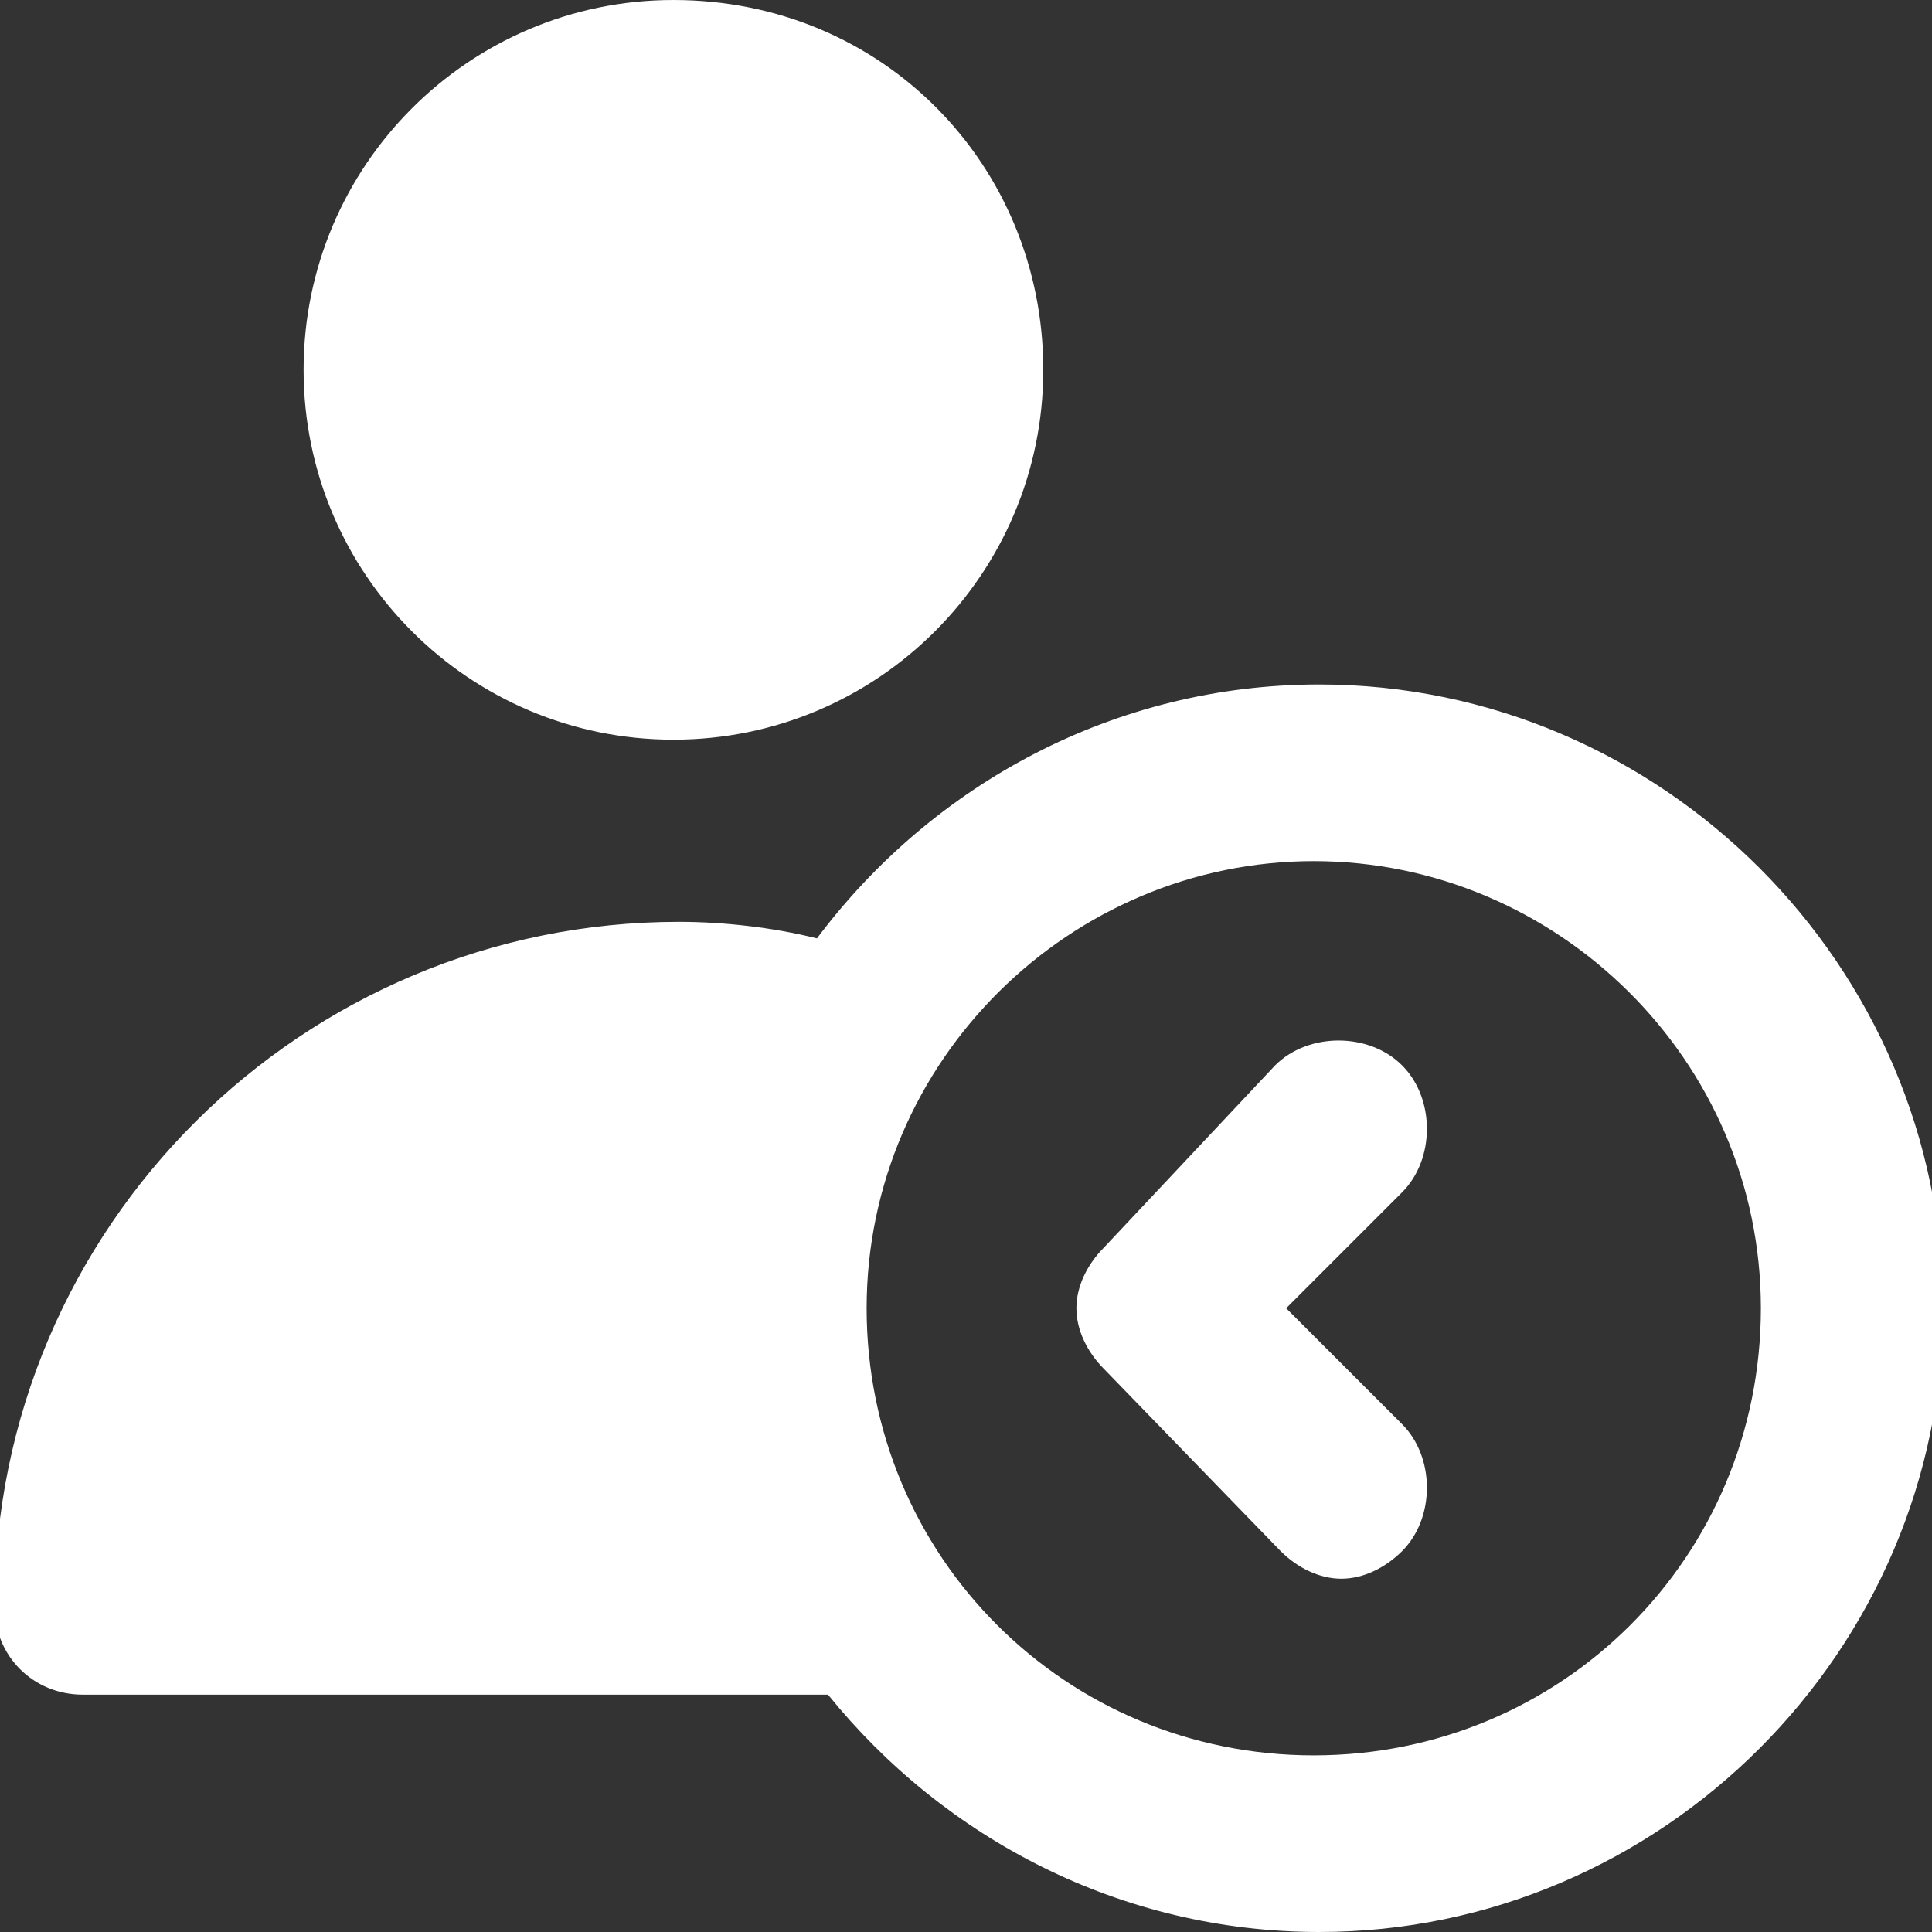
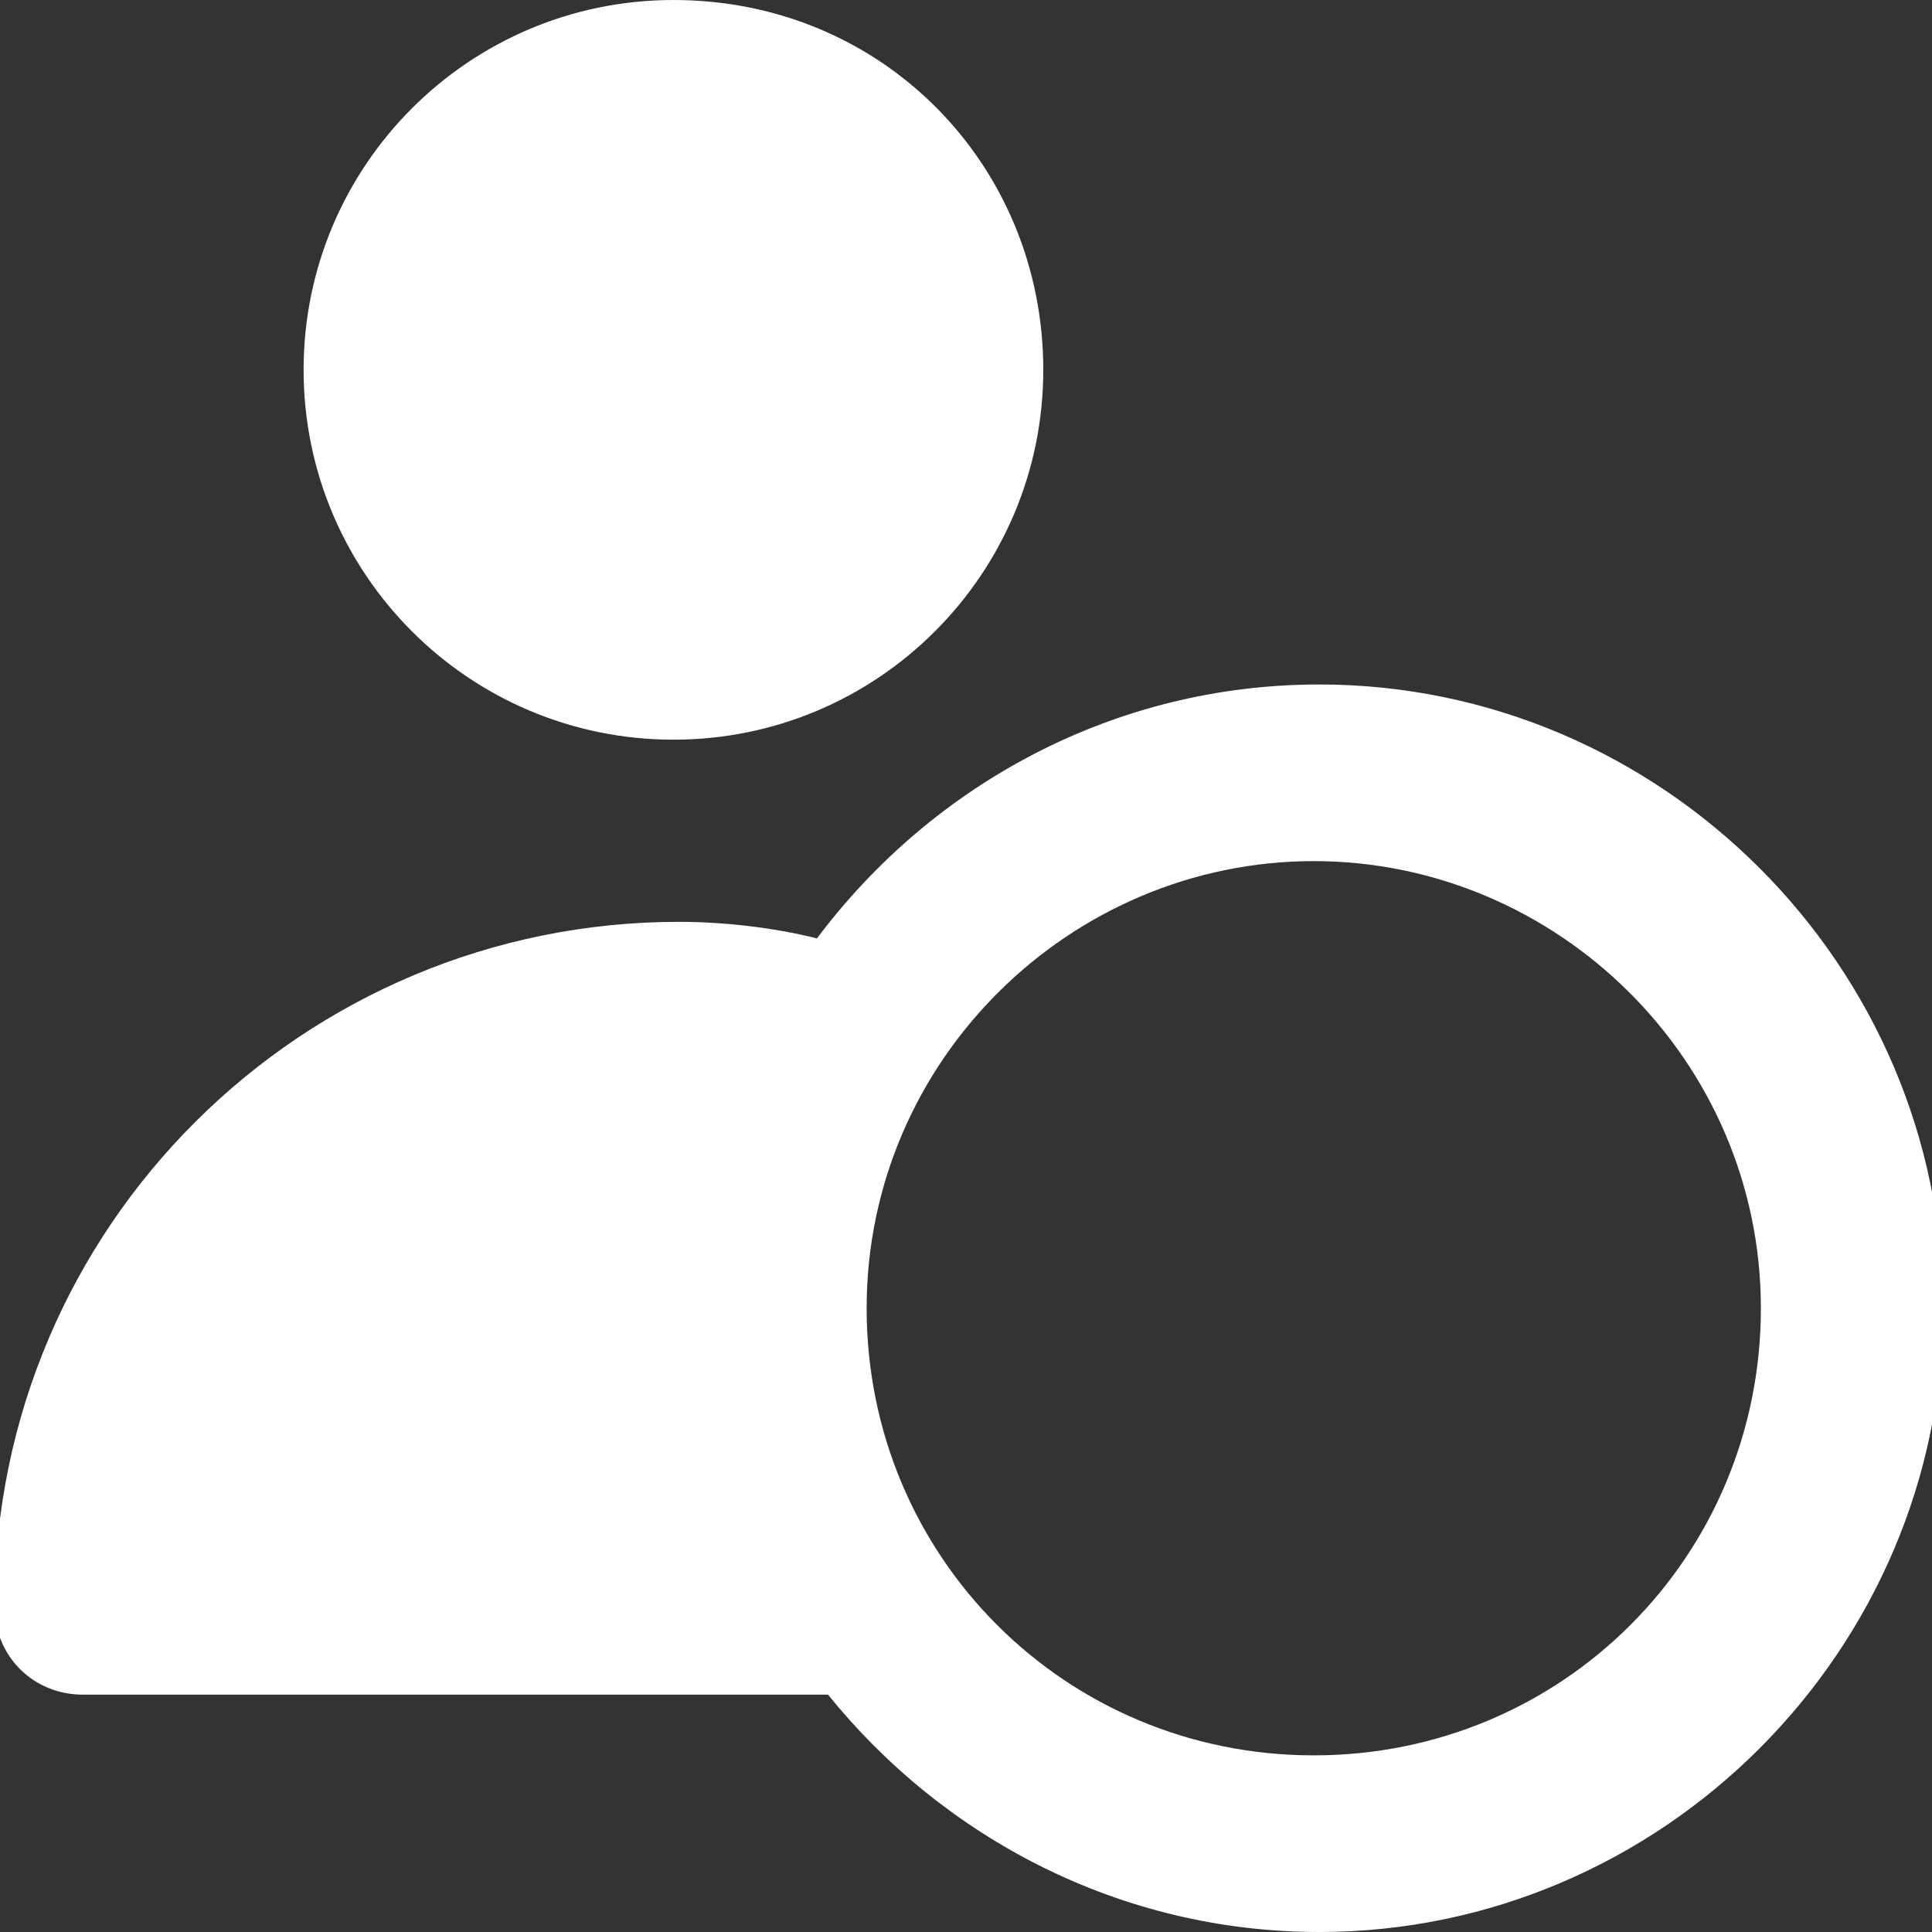
<svg xmlns="http://www.w3.org/2000/svg" version="1.1" id="Layer_1" x="0px" y="0px" width="35px" height="35px" viewBox="0 0 35 35" style="enable-background:new 0 0 35 35;" xml:space="preserve">
  <rect x="0" y="0" width="35" height="35" fill="#333333" stroke="none" />
  <style type="text/css">
	.st0{fill:#FFFFFF;}
</style>
  <g>
    <g id="XMLID_350_">
      <path id="XMLID_351_" class="st0" d="M5.5,6.7c0,3.7,3,6.7,6.7,6.7c3.7,0,6.7-3,6.7-6.7S16,0,12.2,0C8.5,0,5.5,3,5.5,6.7z" />
-       <path id="XMLID_352_" class="st0" d="M23.2,28.1c0.3,0.3,0.7,0.5,1.1,0.5c0.4,0,0.8-0.2,1.1-0.5c0.6-0.6,0.6-1.7,0-2.3l-2.1-2.1    l2.1-2.1c0.6-0.6,0.6-1.7,0-2.3c-0.6-0.6-1.7-0.6-2.3,0L20,22.6c-0.3,0.3-0.5,0.7-0.5,1.1c0,0.4,0.2,0.8,0.5,1.1L23.2,28.1z" />
      <path id="XMLID_439_" class="st0" d="M1.5,30.7H15c2.1,2.6,5.3,4.3,8.9,4.3c6.2,0,11.3-5.1,11.3-11.3c0-6.2-5.1-11.3-11.3-11.3    c-3.7,0-7,1.8-9.1,4.6c-0.8-0.2-1.7-0.3-2.5-0.3c-6.8,0-12.4,5.5-12.4,12.4C-0.1,30,0.6,30.7,1.5,30.7z M23.8,15.6    c4.4,0,8.1,3.6,8.1,8.1s-3.6,8.1-8.1,8.1s-8.1-3.6-8.1-8.1S19.4,15.6,23.8,15.6z" />
    </g>
  </g>
</svg>